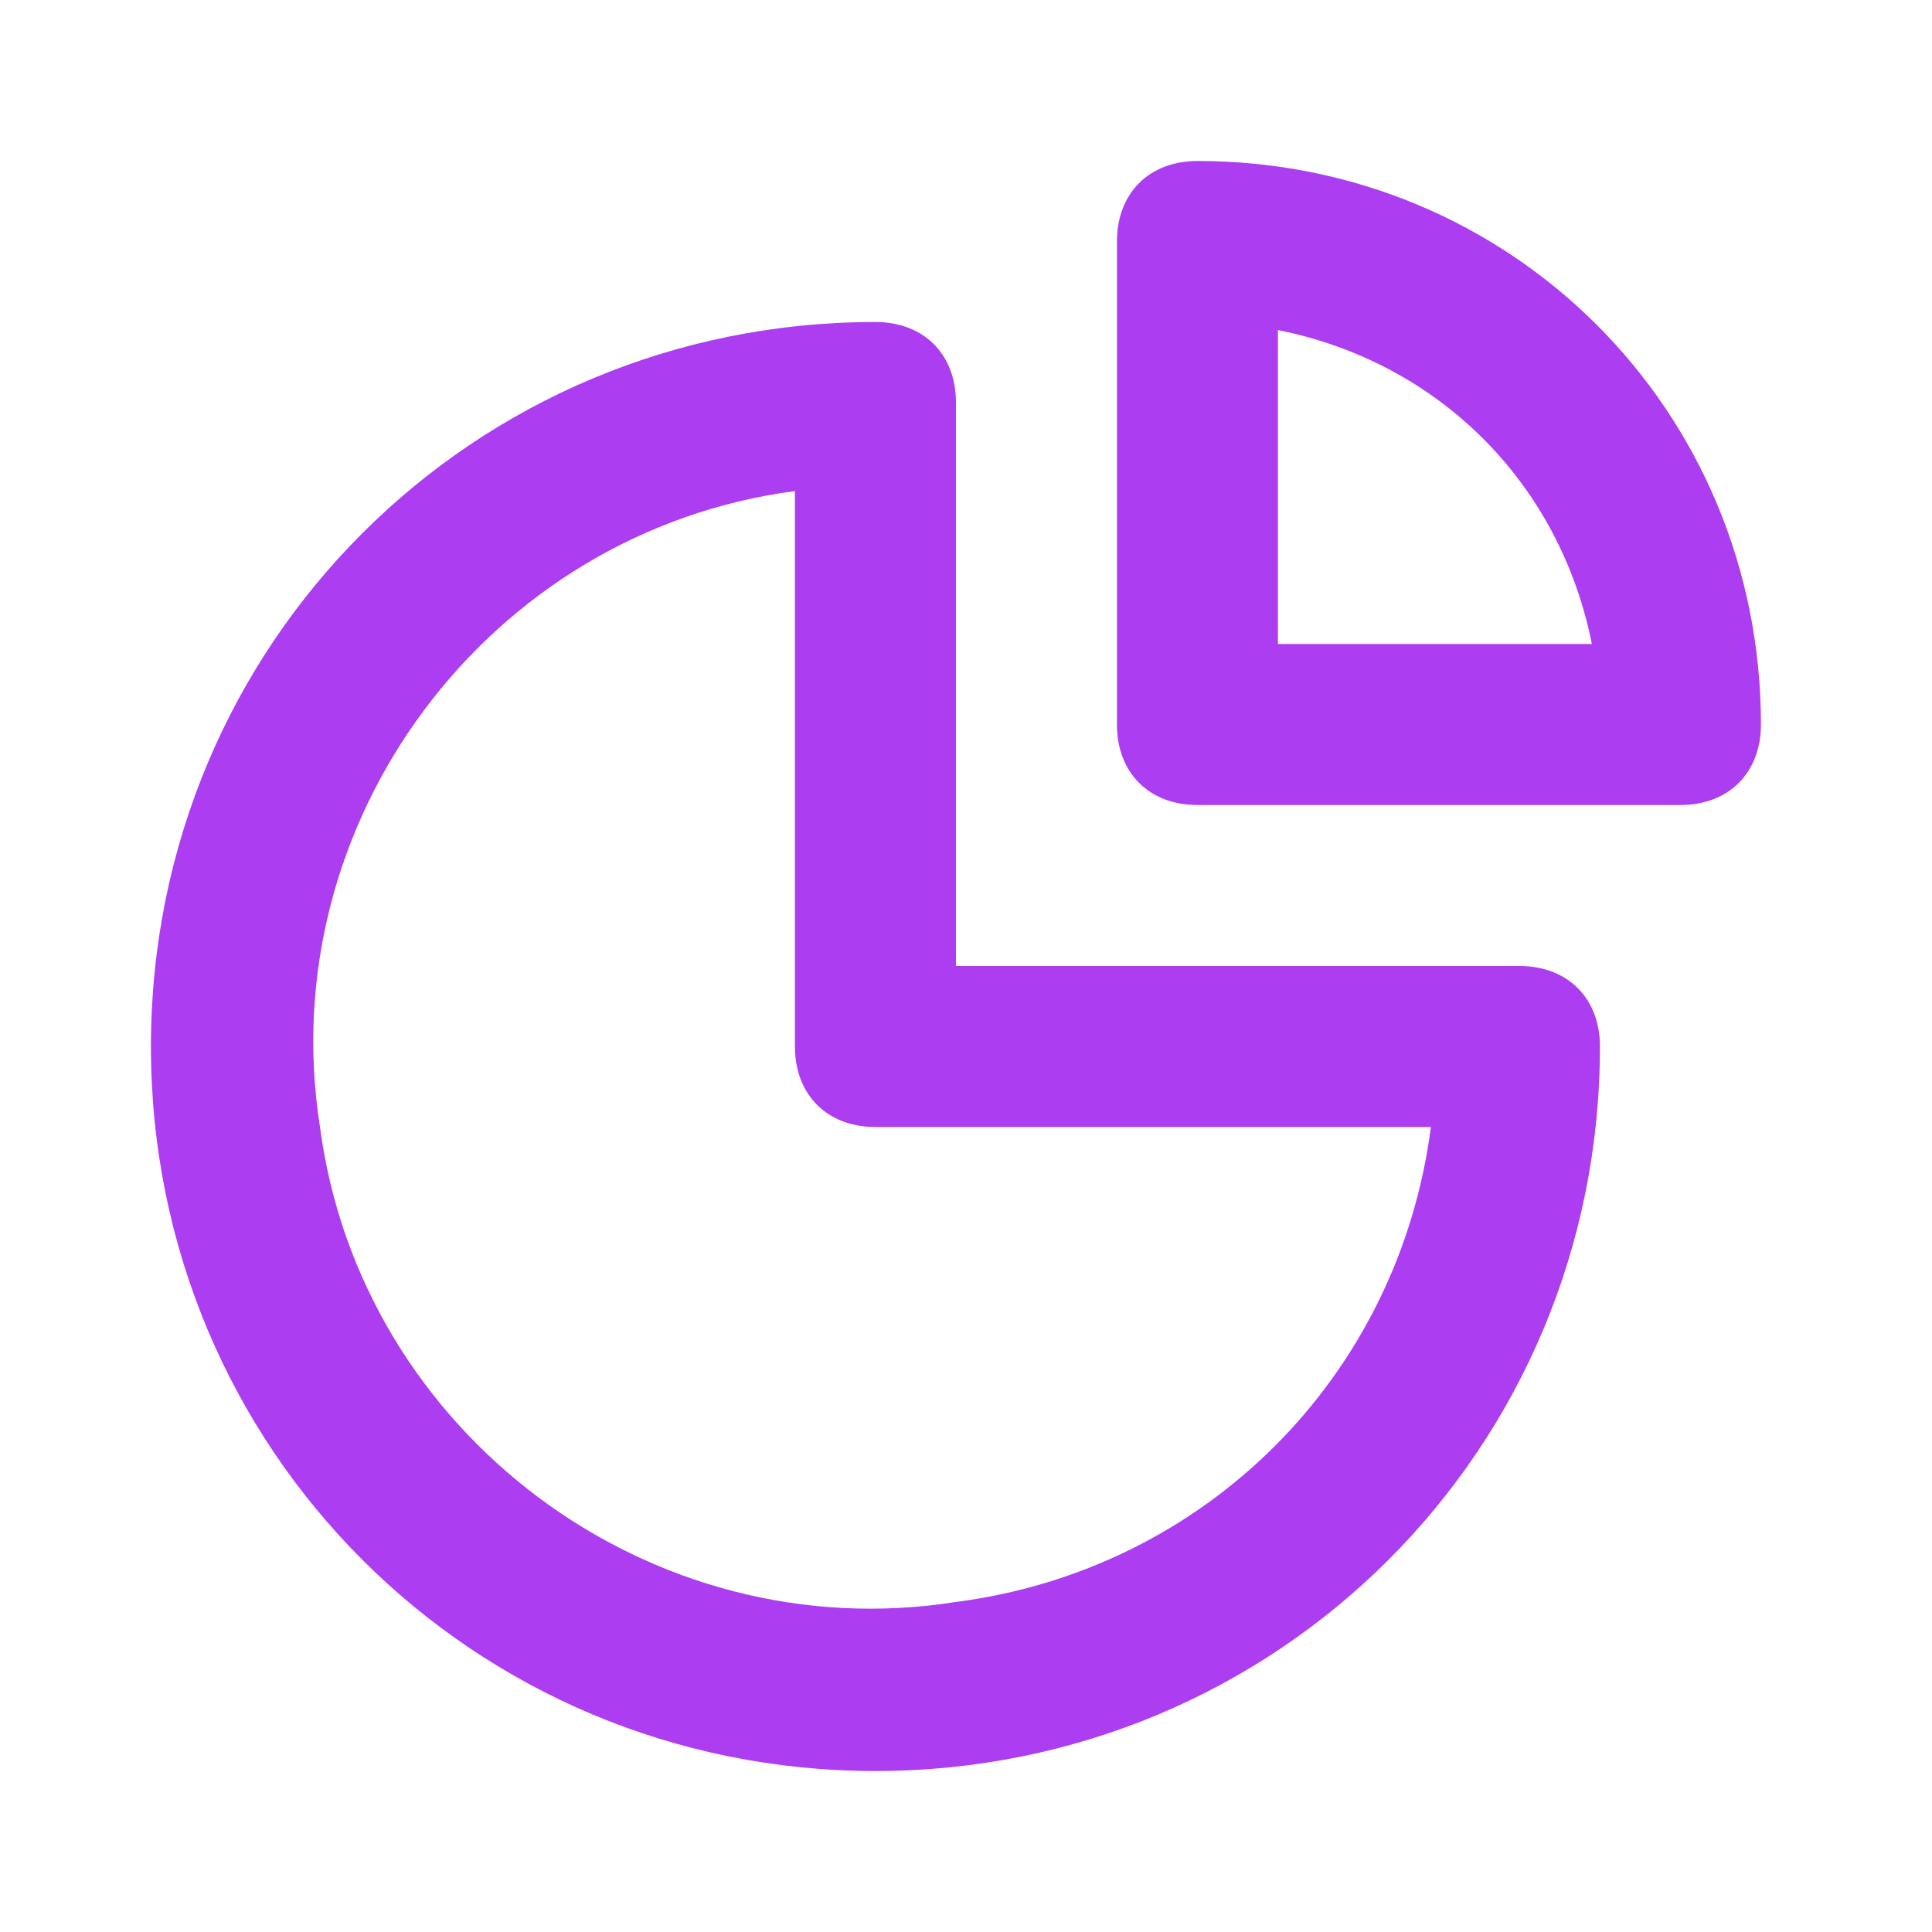
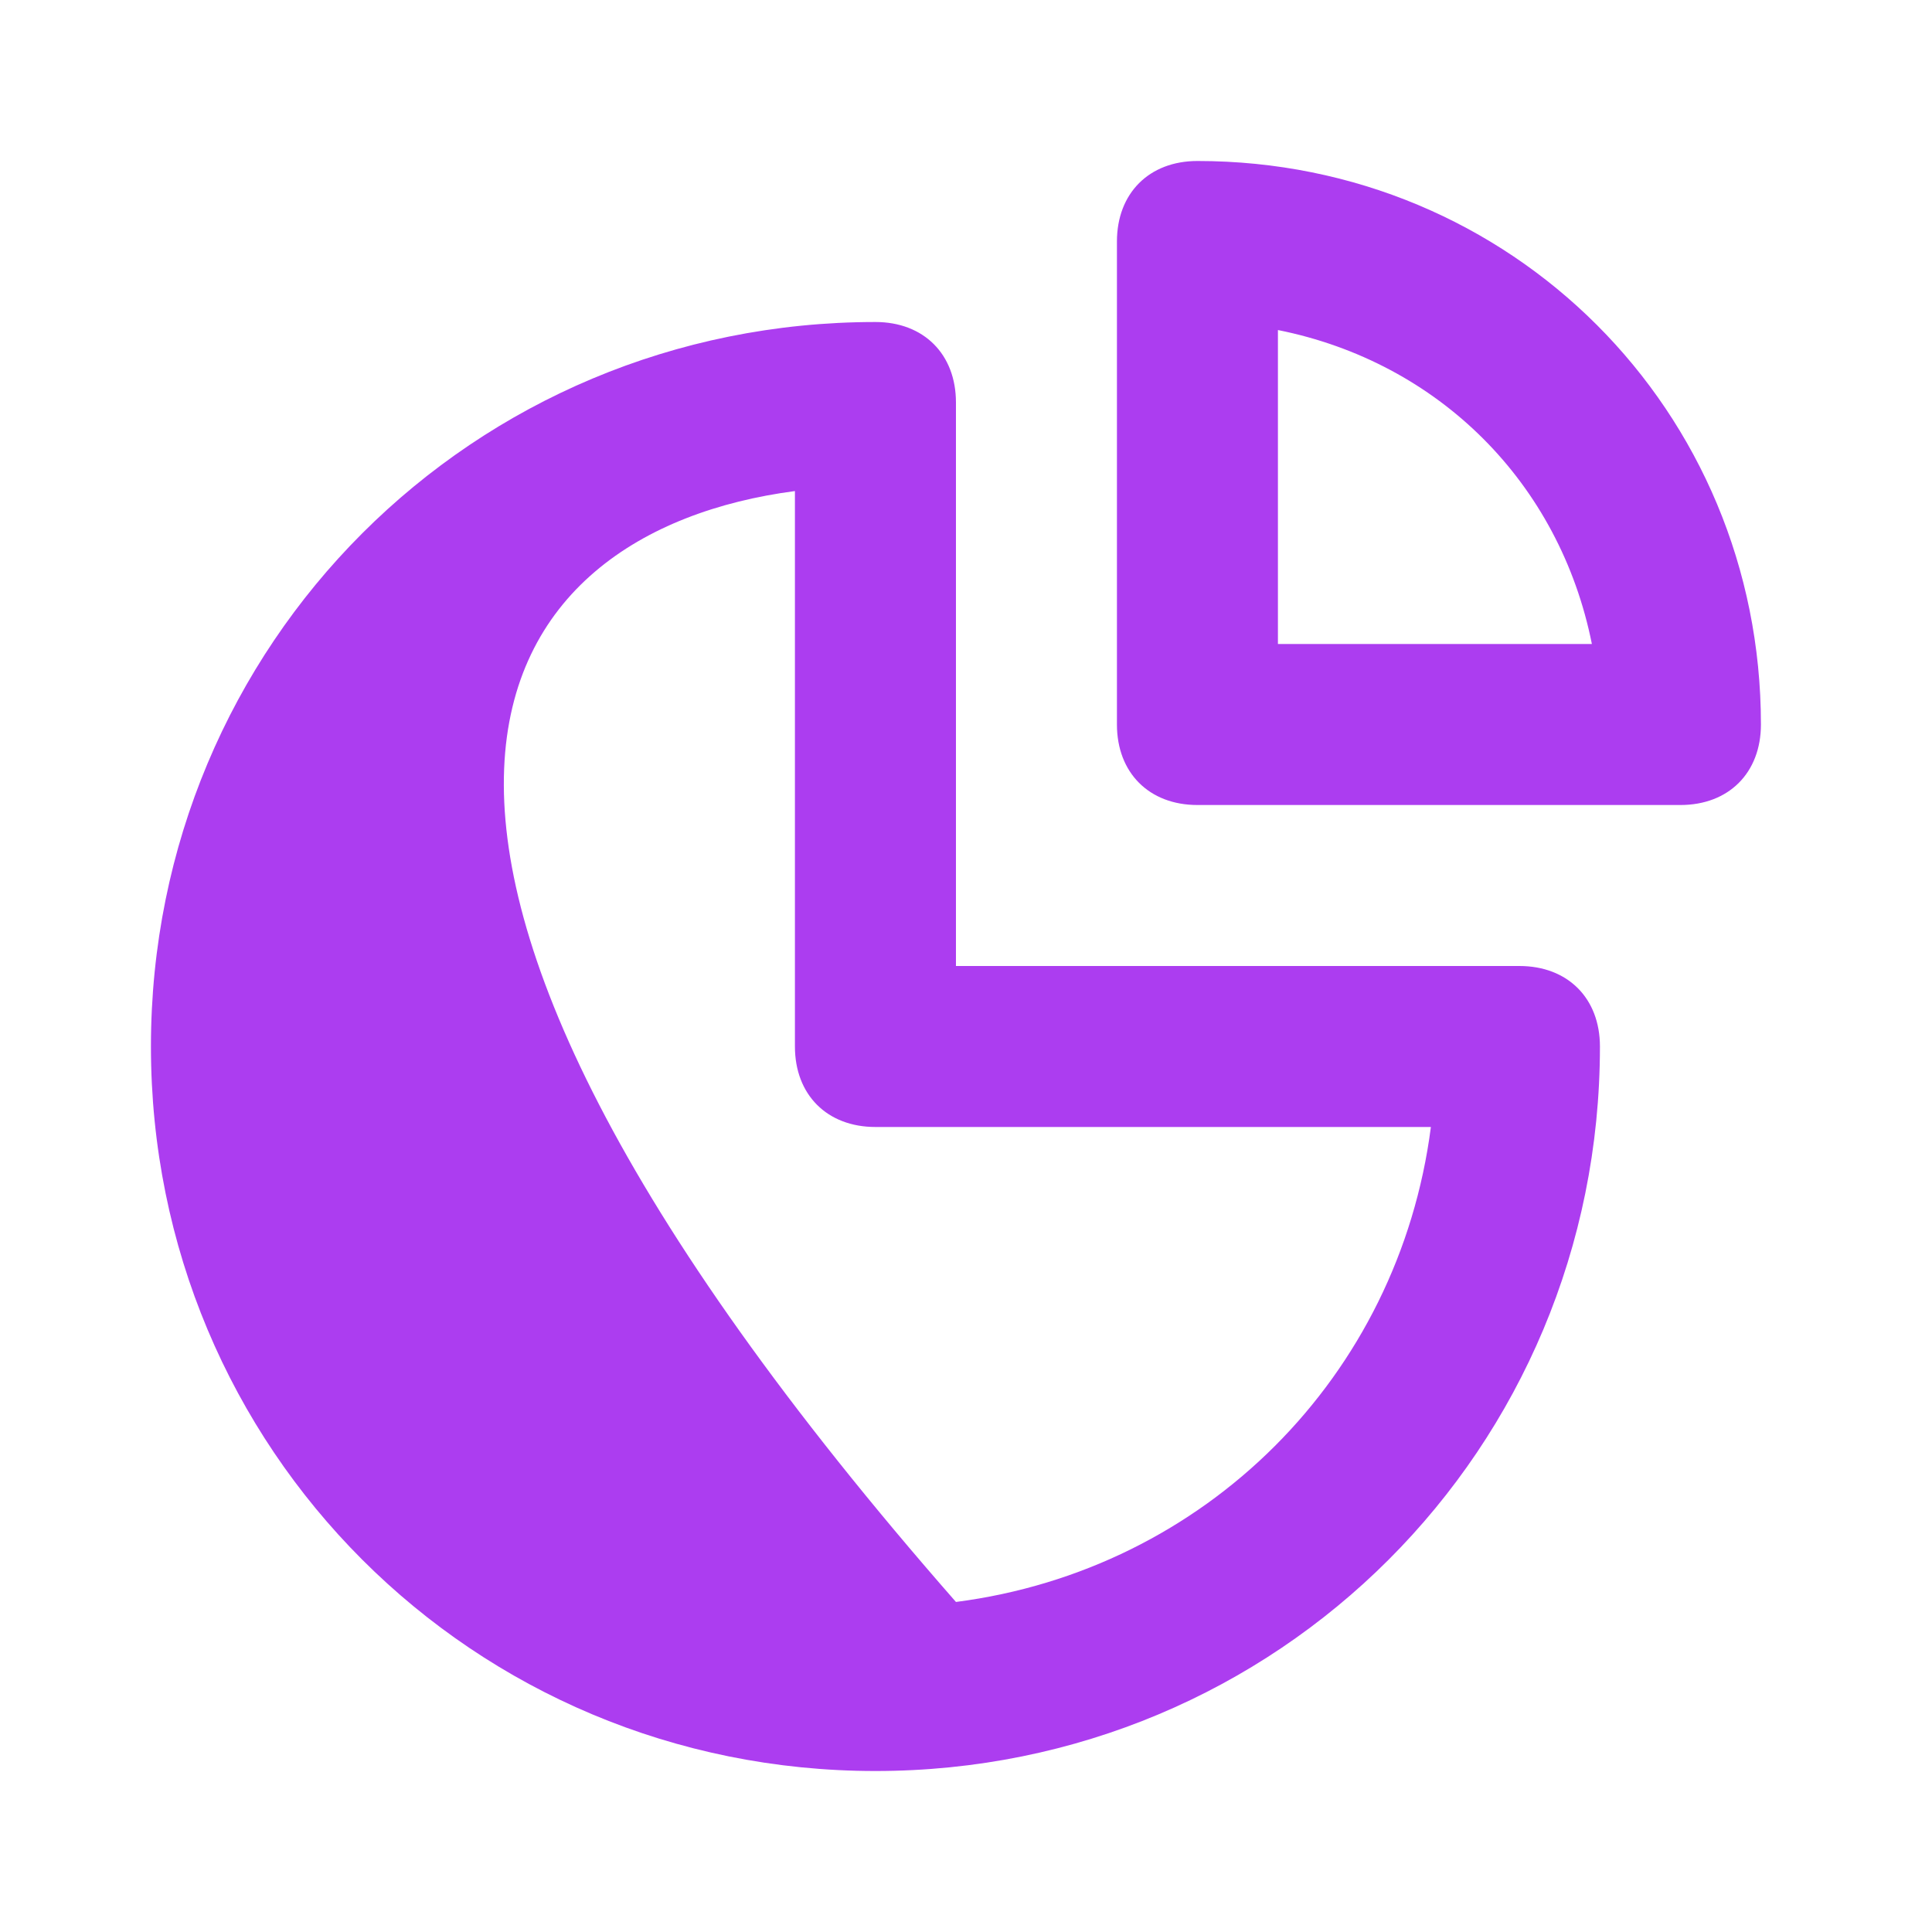
<svg xmlns="http://www.w3.org/2000/svg" width="64" height="64" viewBox="0 0 64 64" fill="none">
-   <path d="M50.333 32H31.667V13.333C31.667 11.733 30.6 10.667 29 10.667C15.667 10.667 5 21.333 5 34.667C5 48 15.667 58.667 29 58.667C42.333 58.667 53 48 53 34.667C53 33.067 51.933 32 50.333 32ZM31.667 53.067C21.533 54.667 11.933 47.467 10.6 37.333C9 27.2 16.2 17.6 26.333 16.267V34.667C26.333 36.267 27.4 37.333 29 37.333H47.4C46.333 45.6 39.933 52 31.667 53.067ZM39.667 5.333C38.067 5.333 37 6.4 37 8V24C37 25.6 38.067 26.667 39.667 26.667H55.667C57.267 26.667 58.333 25.6 58.333 24C58.333 13.6 50.067 5.333 39.667 5.333ZM42.333 21.333V10.933C47.667 12 51.667 16 52.733 21.333H42.333Z" fill="#AC3DF0" />
+   <path d="M50.333 32H31.667V13.333C31.667 11.733 30.6 10.667 29 10.667C15.667 10.667 5 21.333 5 34.667C5 48 15.667 58.667 29 58.667C42.333 58.667 53 48 53 34.667C53 33.067 51.933 32 50.333 32ZM31.667 53.067C9 27.2 16.2 17.6 26.333 16.267V34.667C26.333 36.267 27.4 37.333 29 37.333H47.4C46.333 45.6 39.933 52 31.667 53.067ZM39.667 5.333C38.067 5.333 37 6.4 37 8V24C37 25.6 38.067 26.667 39.667 26.667H55.667C57.267 26.667 58.333 25.6 58.333 24C58.333 13.6 50.067 5.333 39.667 5.333ZM42.333 21.333V10.933C47.667 12 51.667 16 52.733 21.333H42.333Z" fill="#AC3DF0" />
</svg>